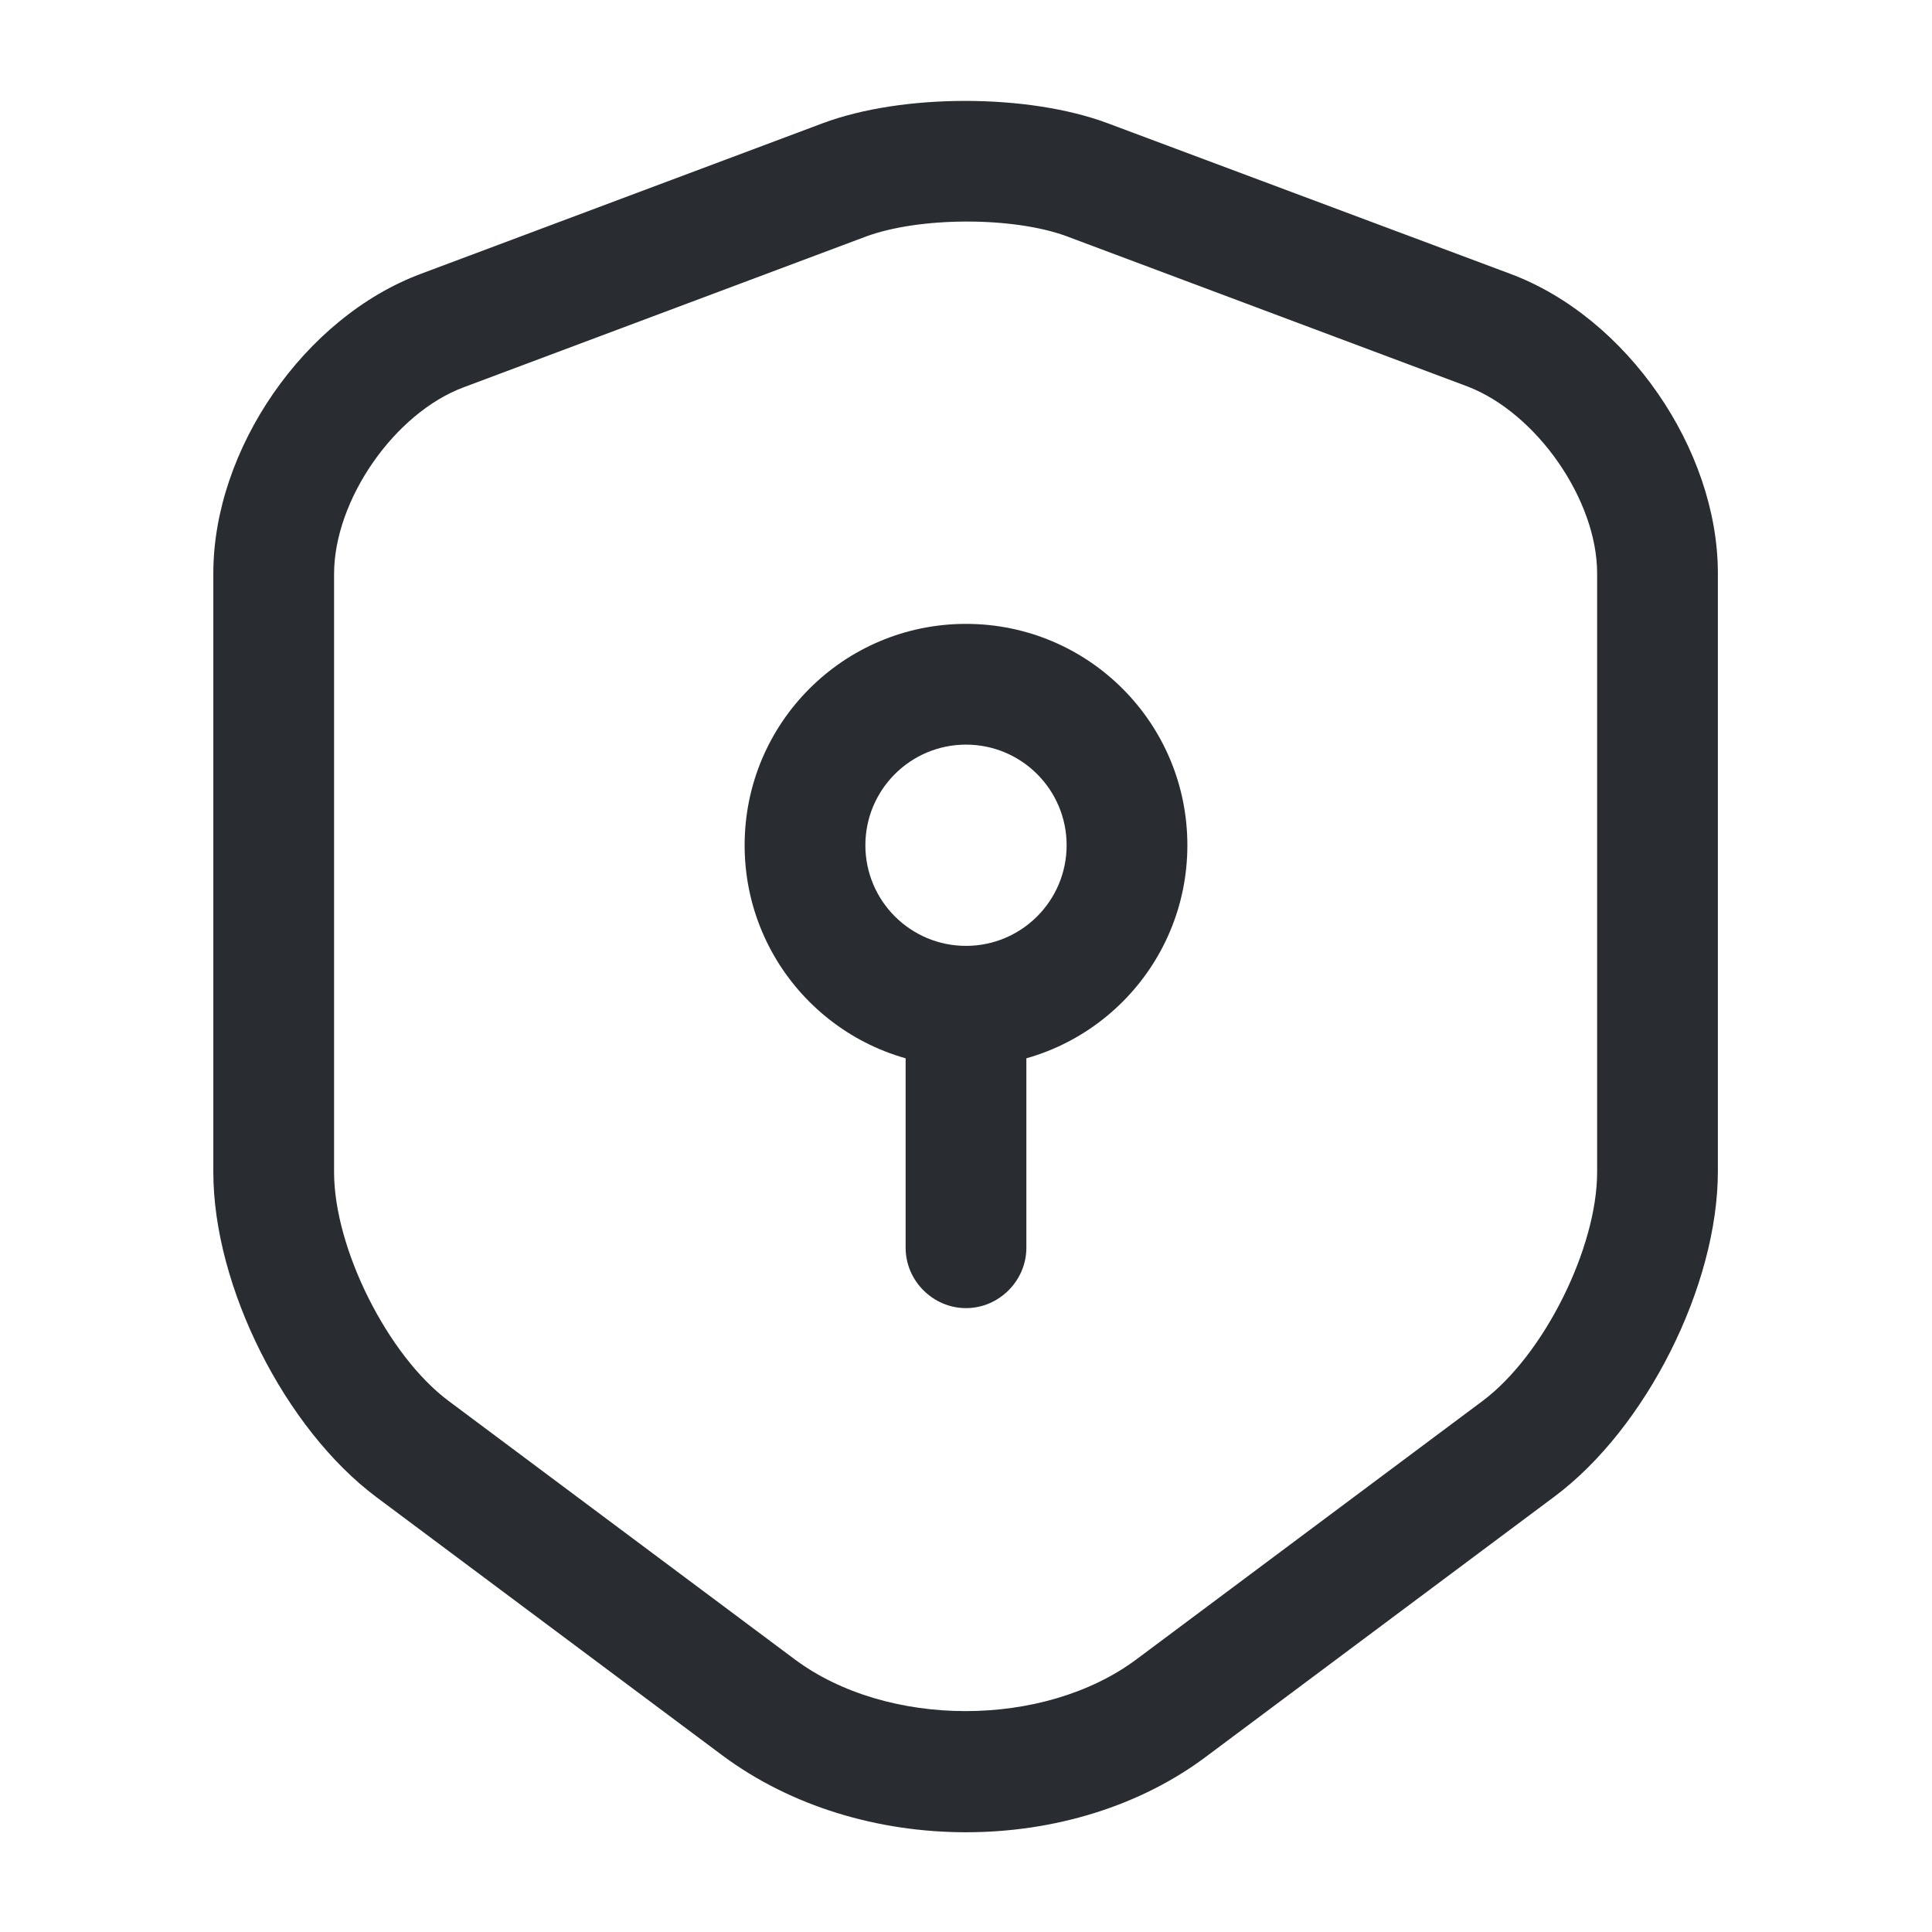
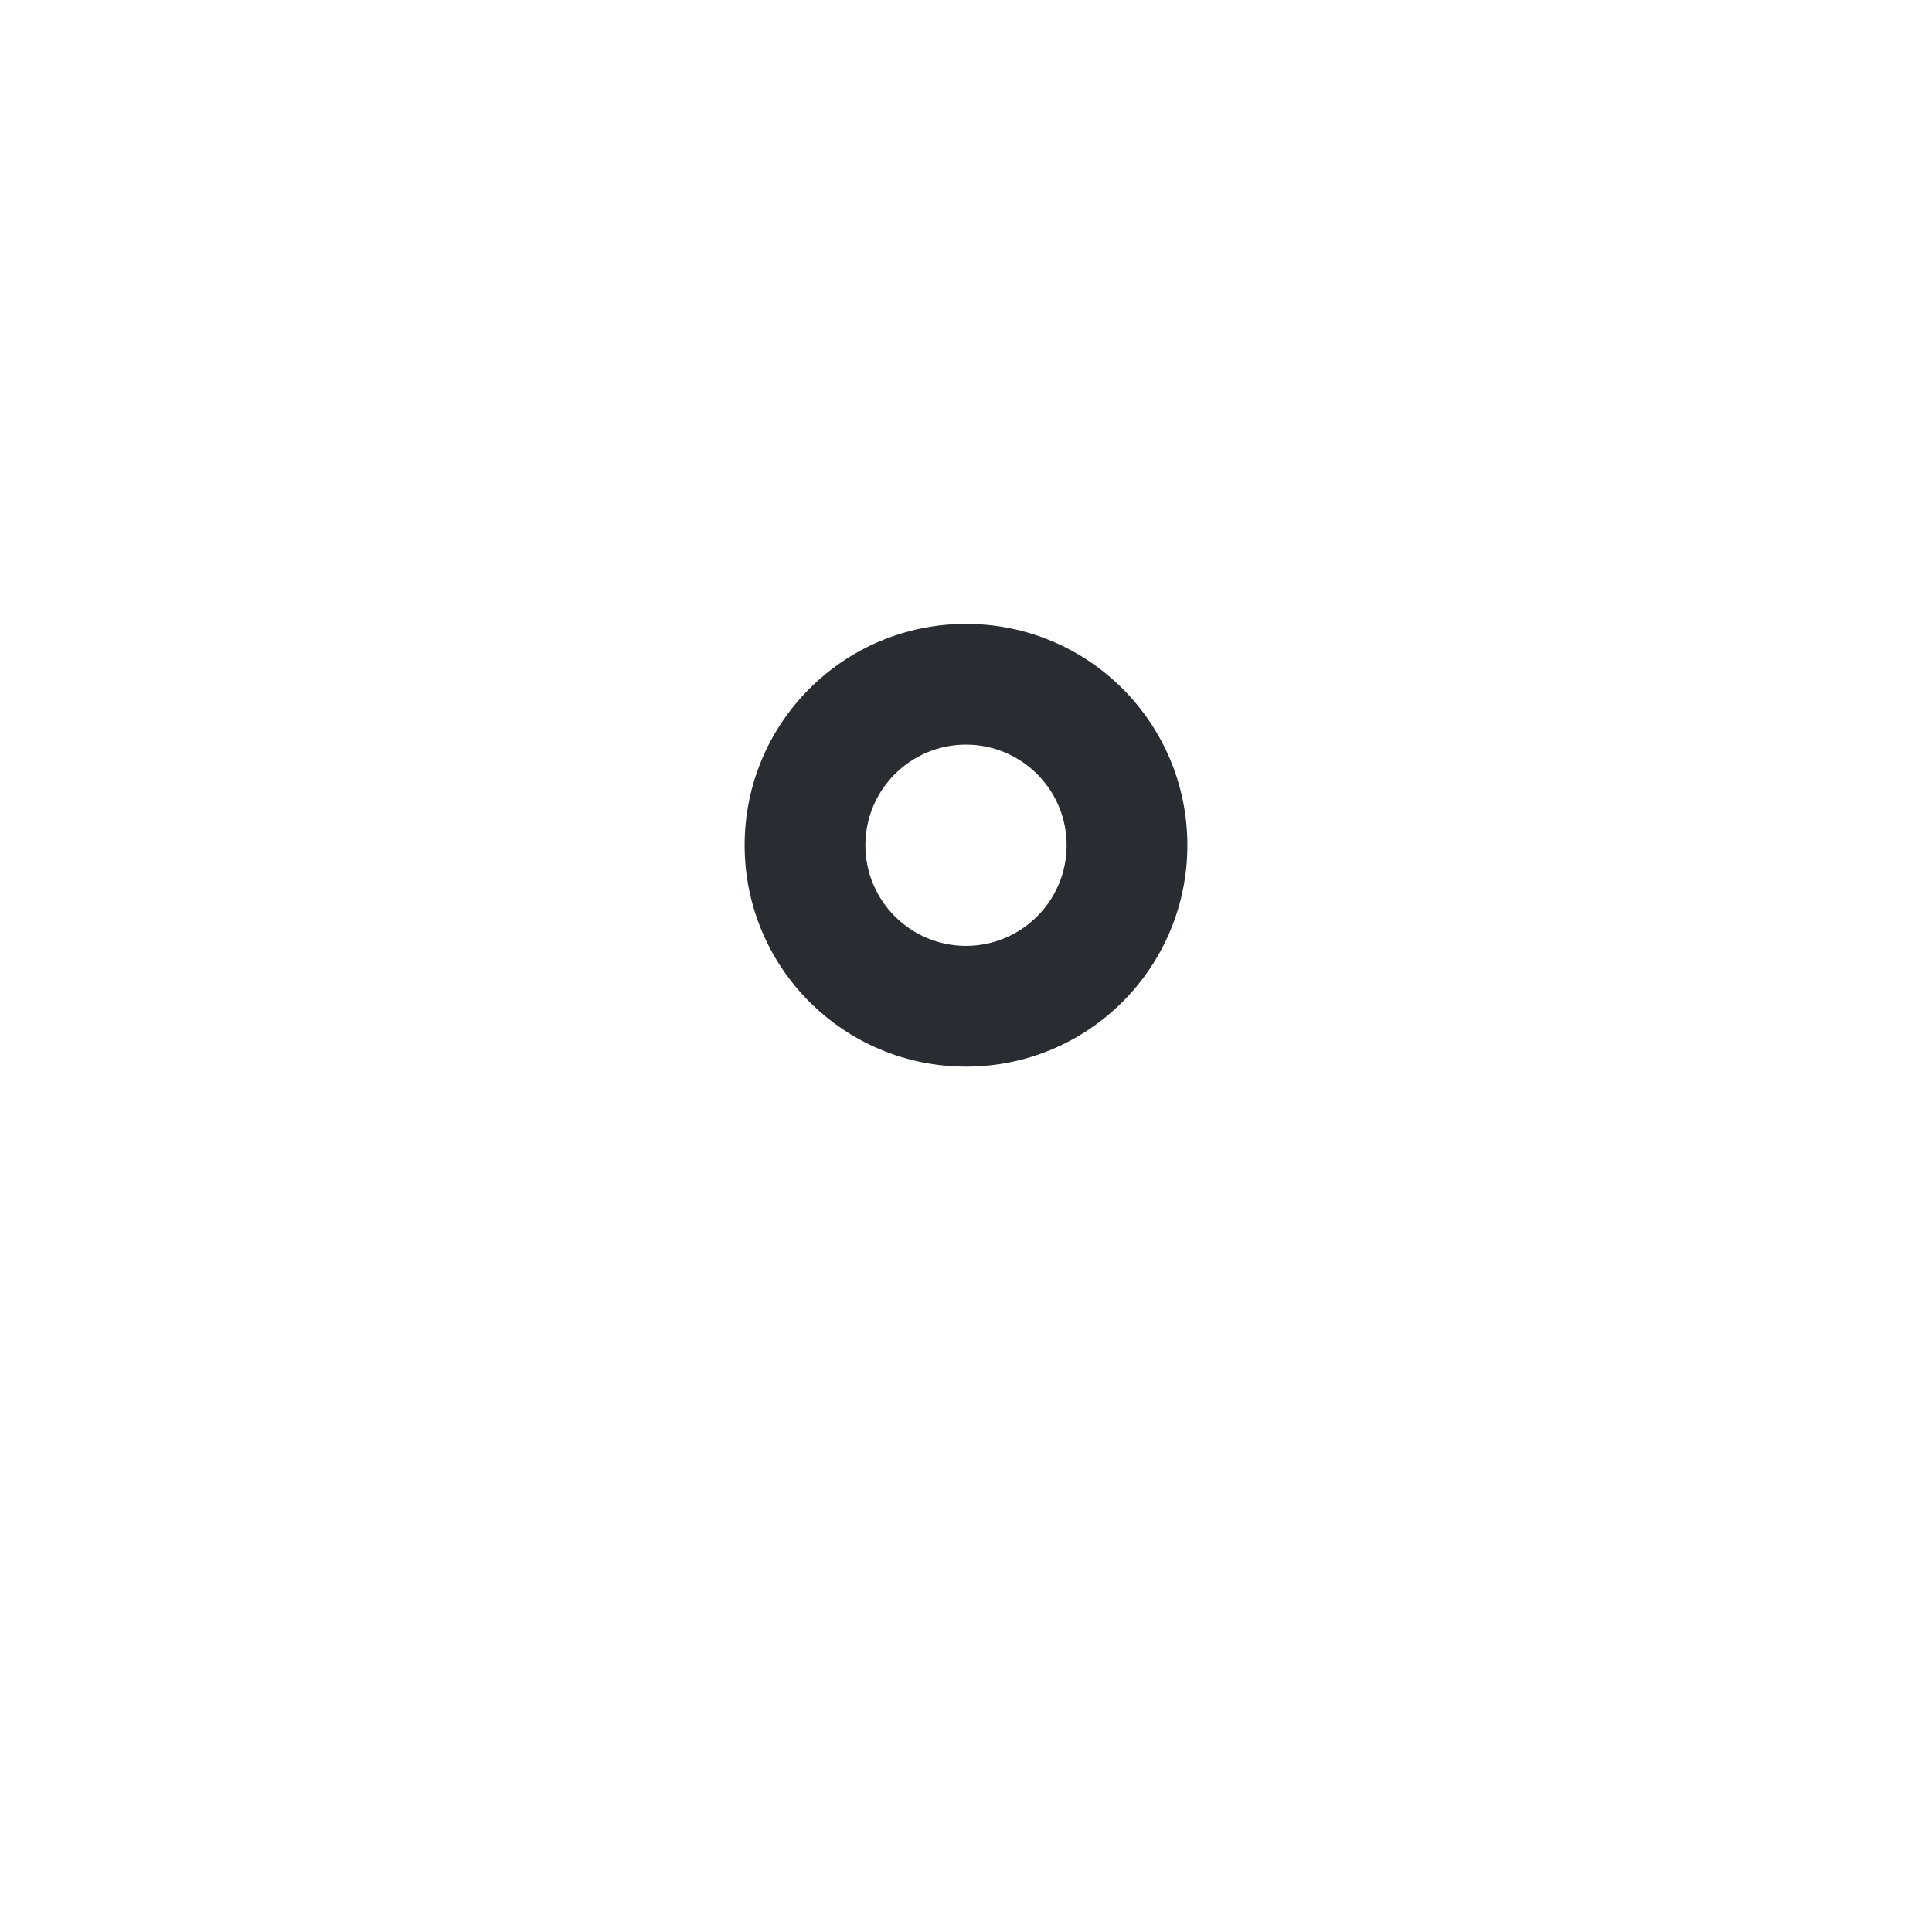
<svg xmlns="http://www.w3.org/2000/svg" width="24" height="24" viewBox="0 0 24 24" fill="none">
-   <path d="M12 22.761C10.91 22.761 9.83 22.441 8.98 21.811L4.68 18.601C3.54 17.751 2.65 15.981 2.65 14.561V7.121C2.65 5.581 3.78 3.941 5.23 3.401L10.22 1.531C11.21 1.161 12.77 1.161 13.76 1.531L18.76 3.401C20.21 3.941 21.34 5.581 21.34 7.121V14.551C21.34 15.971 20.45 17.741 19.31 18.591L15.01 21.801C14.17 22.441 13.09 22.761 12 22.761ZM10.75 2.941L5.76 4.811C4.9 5.131 4.15 6.211 4.15 7.131V14.561C4.15 15.511 4.82 16.841 5.57 17.401L9.87 20.611C11.02 21.471 12.97 21.471 14.12 20.611L18.42 17.401C19.18 16.831 19.84 15.501 19.84 14.561V7.121C19.84 6.211 19.09 5.131 18.23 4.801L13.24 2.931C12.58 2.691 11.42 2.691 10.75 2.941Z" fill="#292D32" />
  <path d="M12 13.25C10.48 13.25 9.25 12.02 9.25 10.5C9.25 8.98 10.48 7.75 12 7.75C13.52 7.75 14.75 8.98 14.75 10.5C14.75 12.02 13.52 13.25 12 13.25ZM12 9.25C11.31 9.25 10.75 9.81 10.75 10.5C10.75 11.19 11.31 11.75 12 11.75C12.69 11.75 13.25 11.19 13.25 10.5C13.25 9.81 12.69 9.25 12 9.25Z" fill="#292D32" />
-   <path d="M12 16.25C11.59 16.25 11.25 15.91 11.25 15.5V12.5C11.25 12.09 11.59 11.75 12 11.75C12.41 11.75 12.75 12.09 12.75 12.5V15.5C12.75 15.91 12.41 16.25 12 16.25Z" fill="#292D32" />
</svg>